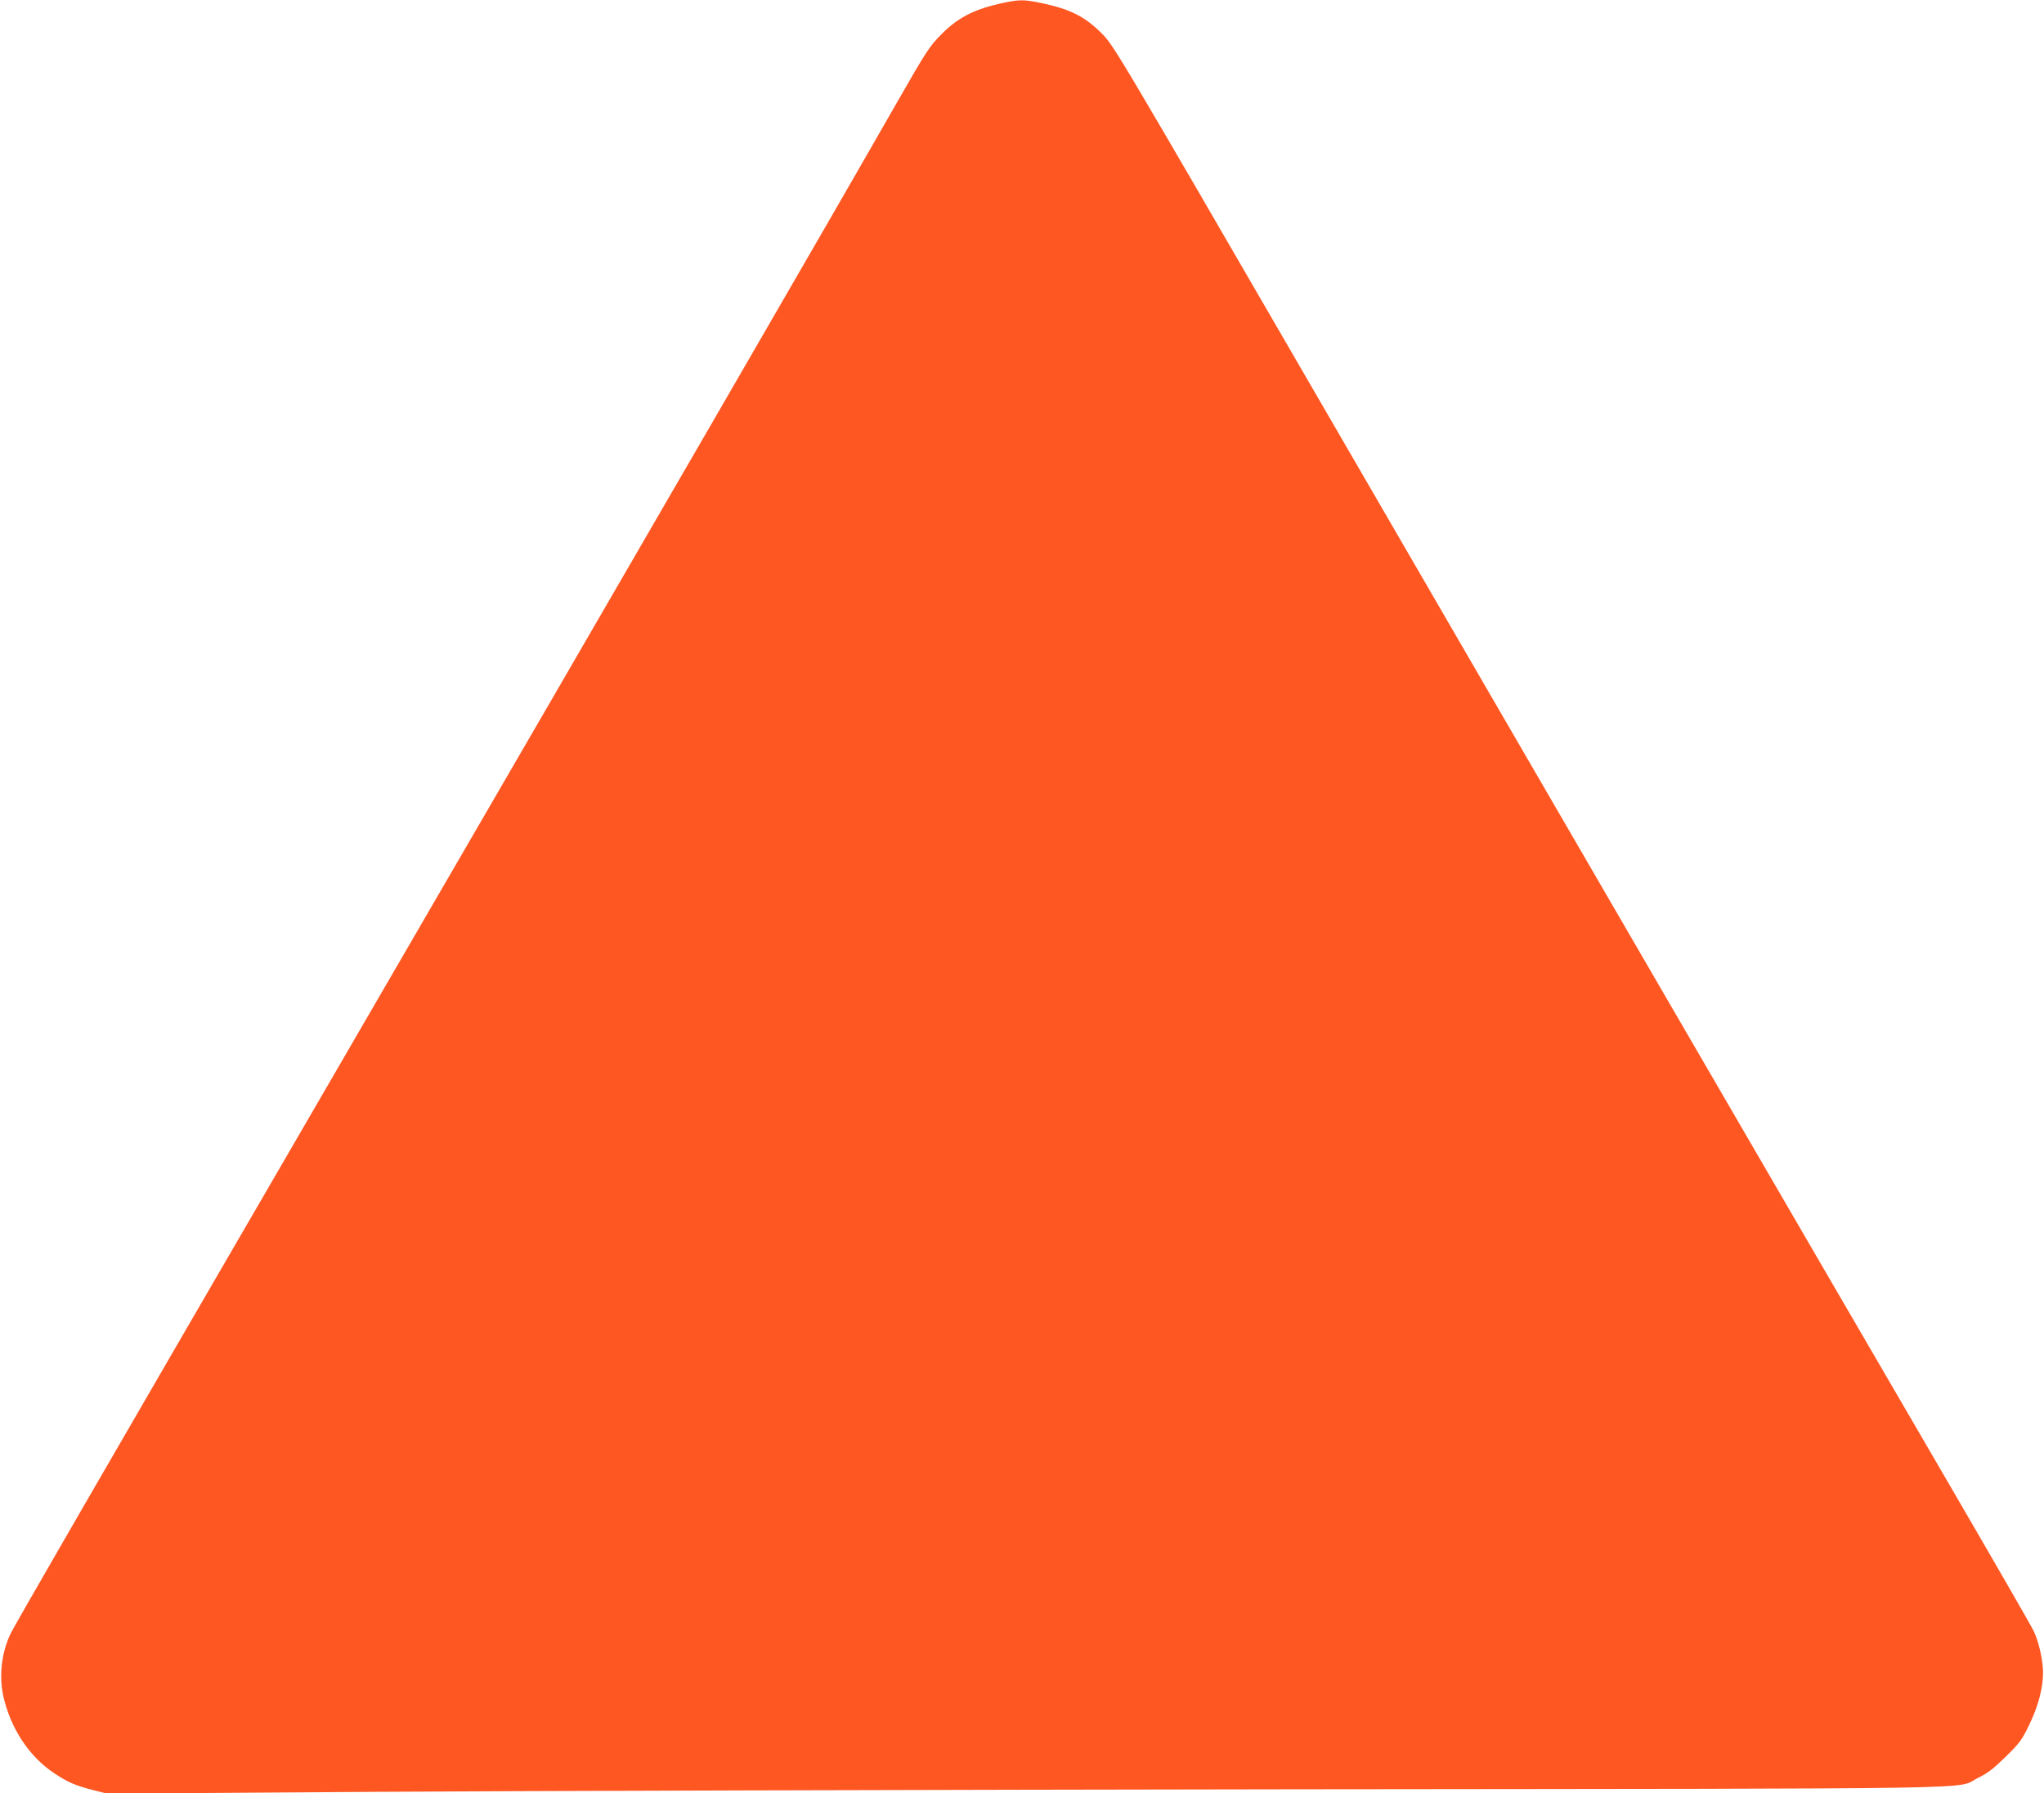
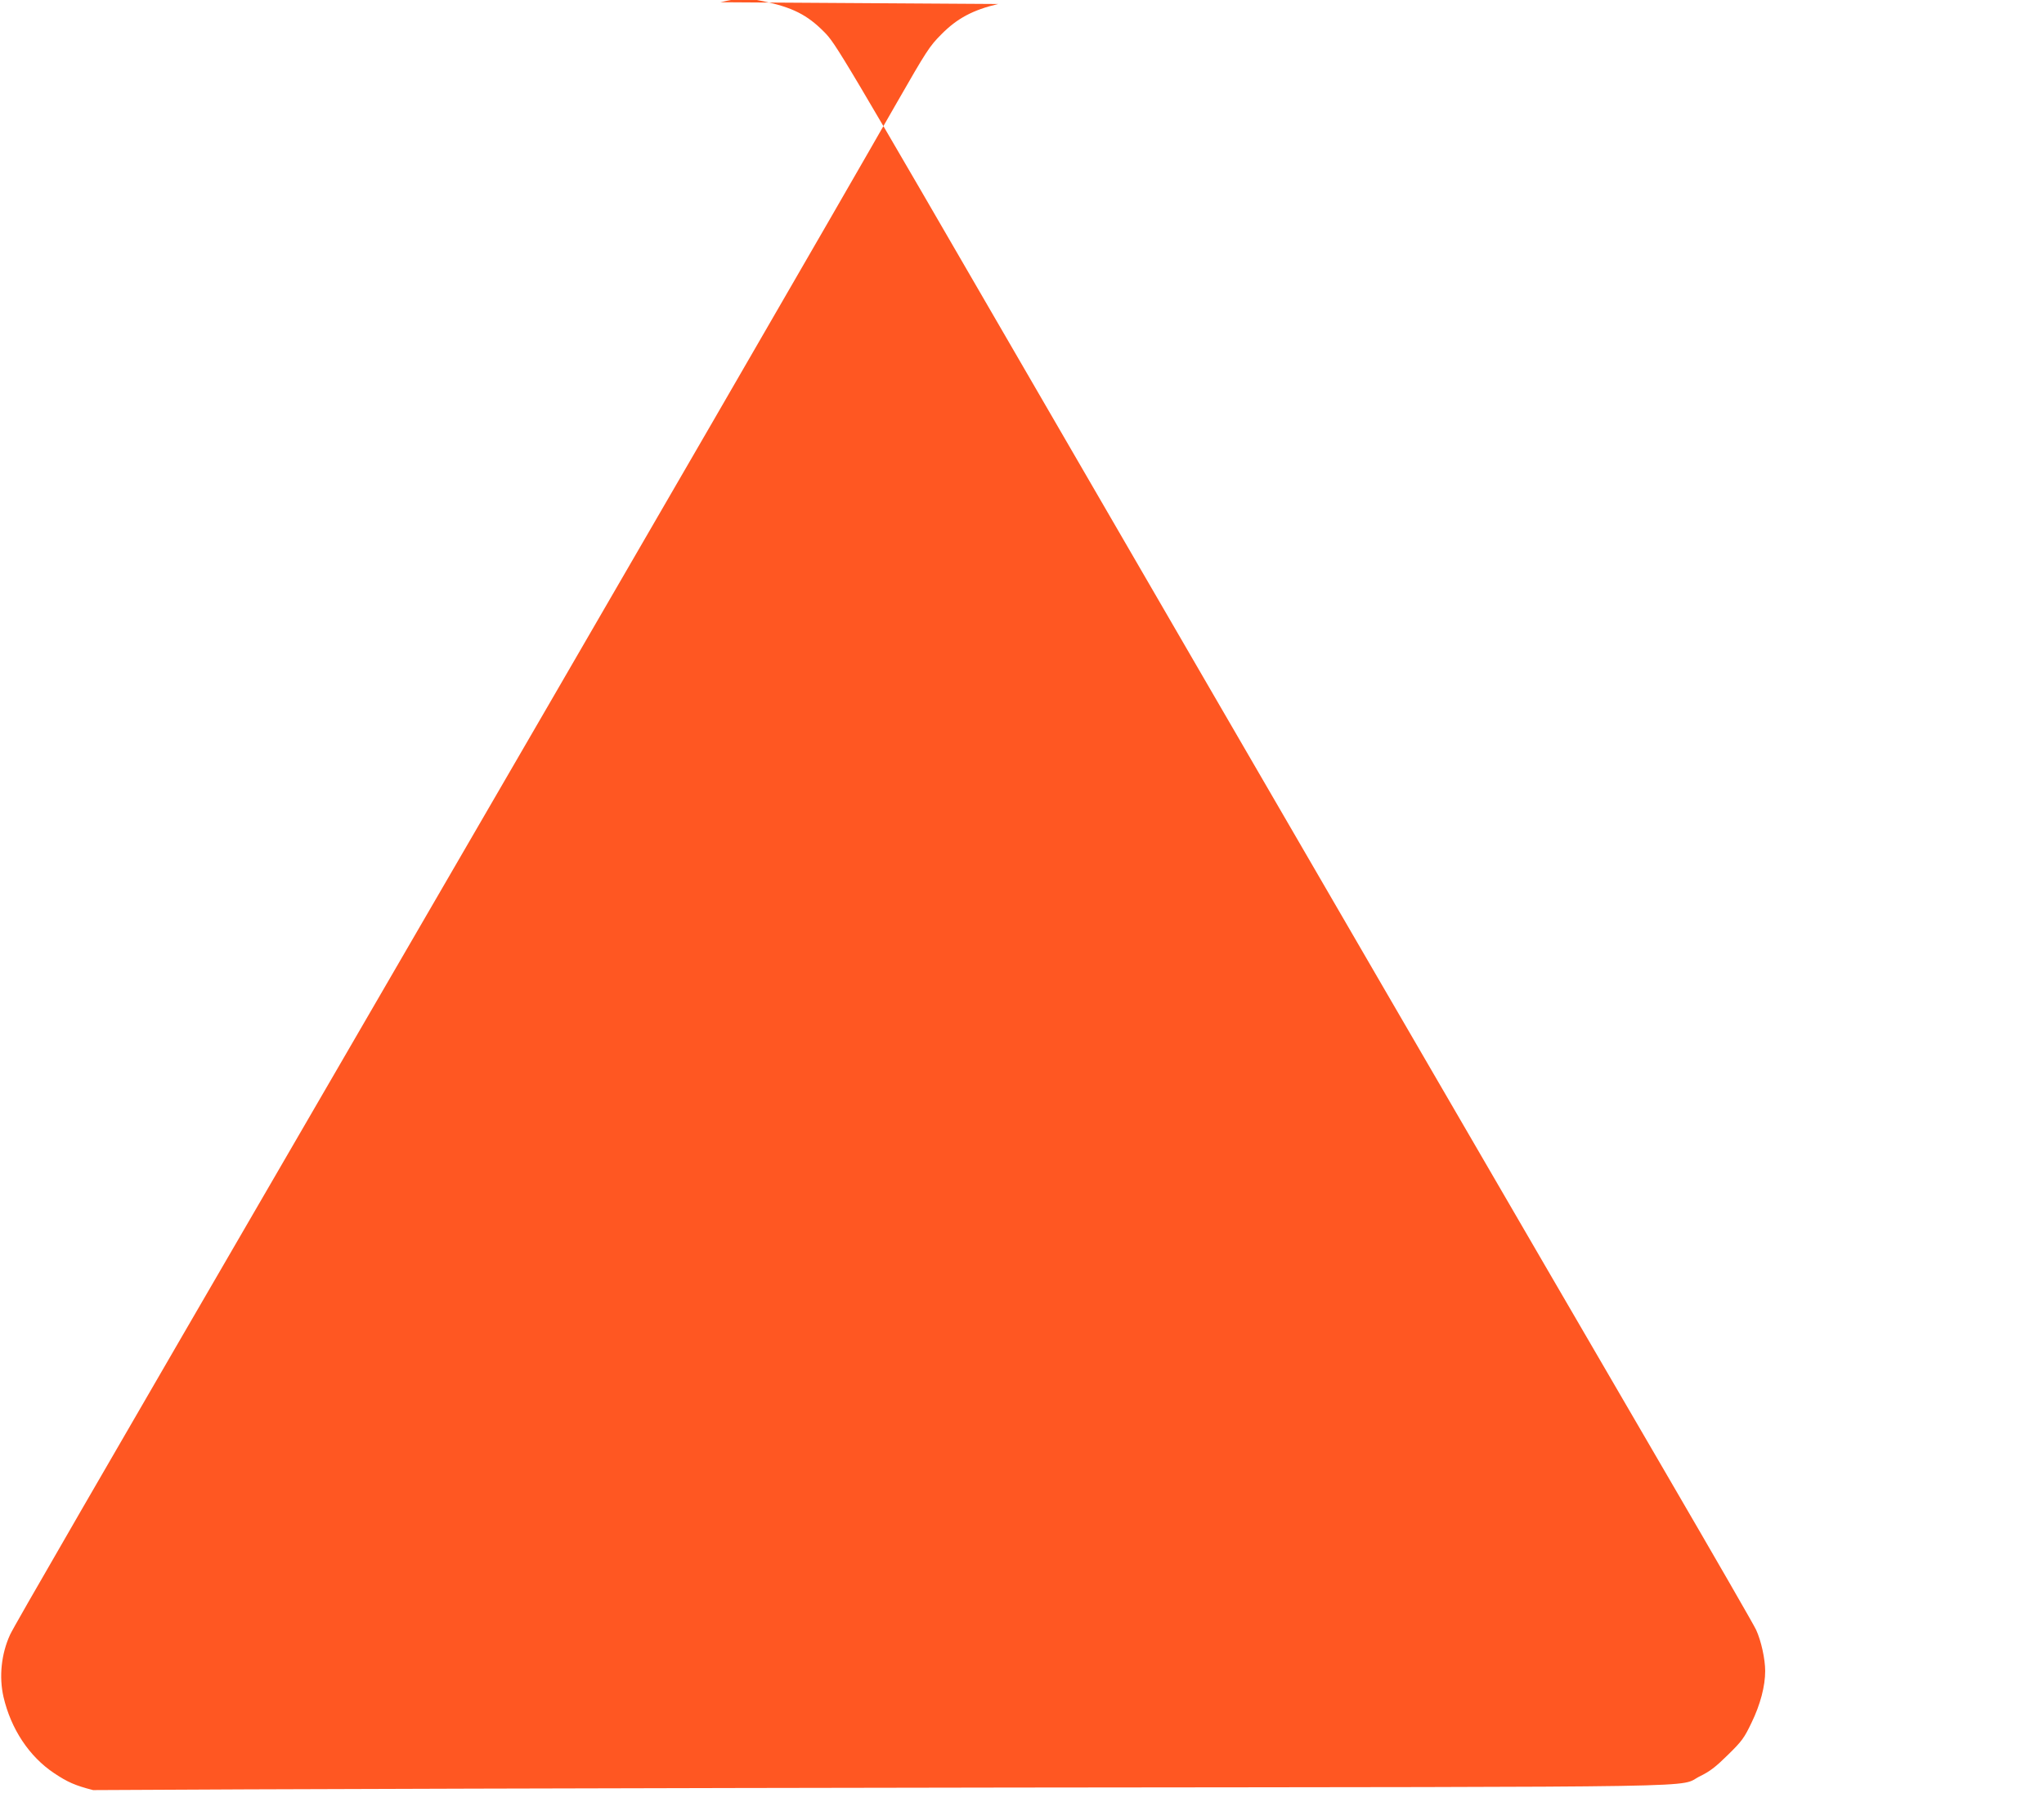
<svg xmlns="http://www.w3.org/2000/svg" version="1.0" width="1280pt" height="1123pt" viewBox="0 0 1280 1123" preserveAspectRatio="xMidYMid meet">
  <g transform="translate(0,1123) scale(0.1,-0.1)" fill="#ff5722" stroke="none">
-     <path d="M6251 11205 c-158 -37 -257 -90 -355 -189 -76 -76 -94 -105 -281 -431 -364 -638 -1511 -2619 -3550 -6130 -1489 -2564 -1978 -3409 -2002 -3462 -55 -120 -70 -263 -41 -390 47 -201 161 -373 317 -477 84 -56 131 -77 244 -106 l88 -22 1652 11 c909 6 3499 13 5757 16 4560 5 4154 -2 4308 72 61 30 97 58 173 133 87 85 102 106 147 200 56 115 86 231 86 325 0 74 -25 189 -57 258 -13 29 -264 464 -557 967 -819 1405 -2572 4423 -3956 6810 -1228 2119 -1250 2156 -1324 2230 -106 107 -199 153 -379 191 -117 24 -141 23 -270 -6z" />
+     <path d="M6251 11205 c-158 -37 -257 -90 -355 -189 -76 -76 -94 -105 -281 -431 -364 -638 -1511 -2619 -3550 -6130 -1489 -2564 -1978 -3409 -2002 -3462 -55 -120 -70 -263 -41 -390 47 -201 161 -373 317 -477 84 -56 131 -77 244 -106 c909 6 3499 13 5757 16 4560 5 4154 -2 4308 72 61 30 97 58 173 133 87 85 102 106 147 200 56 115 86 231 86 325 0 74 -25 189 -57 258 -13 29 -264 464 -557 967 -819 1405 -2572 4423 -3956 6810 -1228 2119 -1250 2156 -1324 2230 -106 107 -199 153 -379 191 -117 24 -141 23 -270 -6z" />
  </g>
</svg>